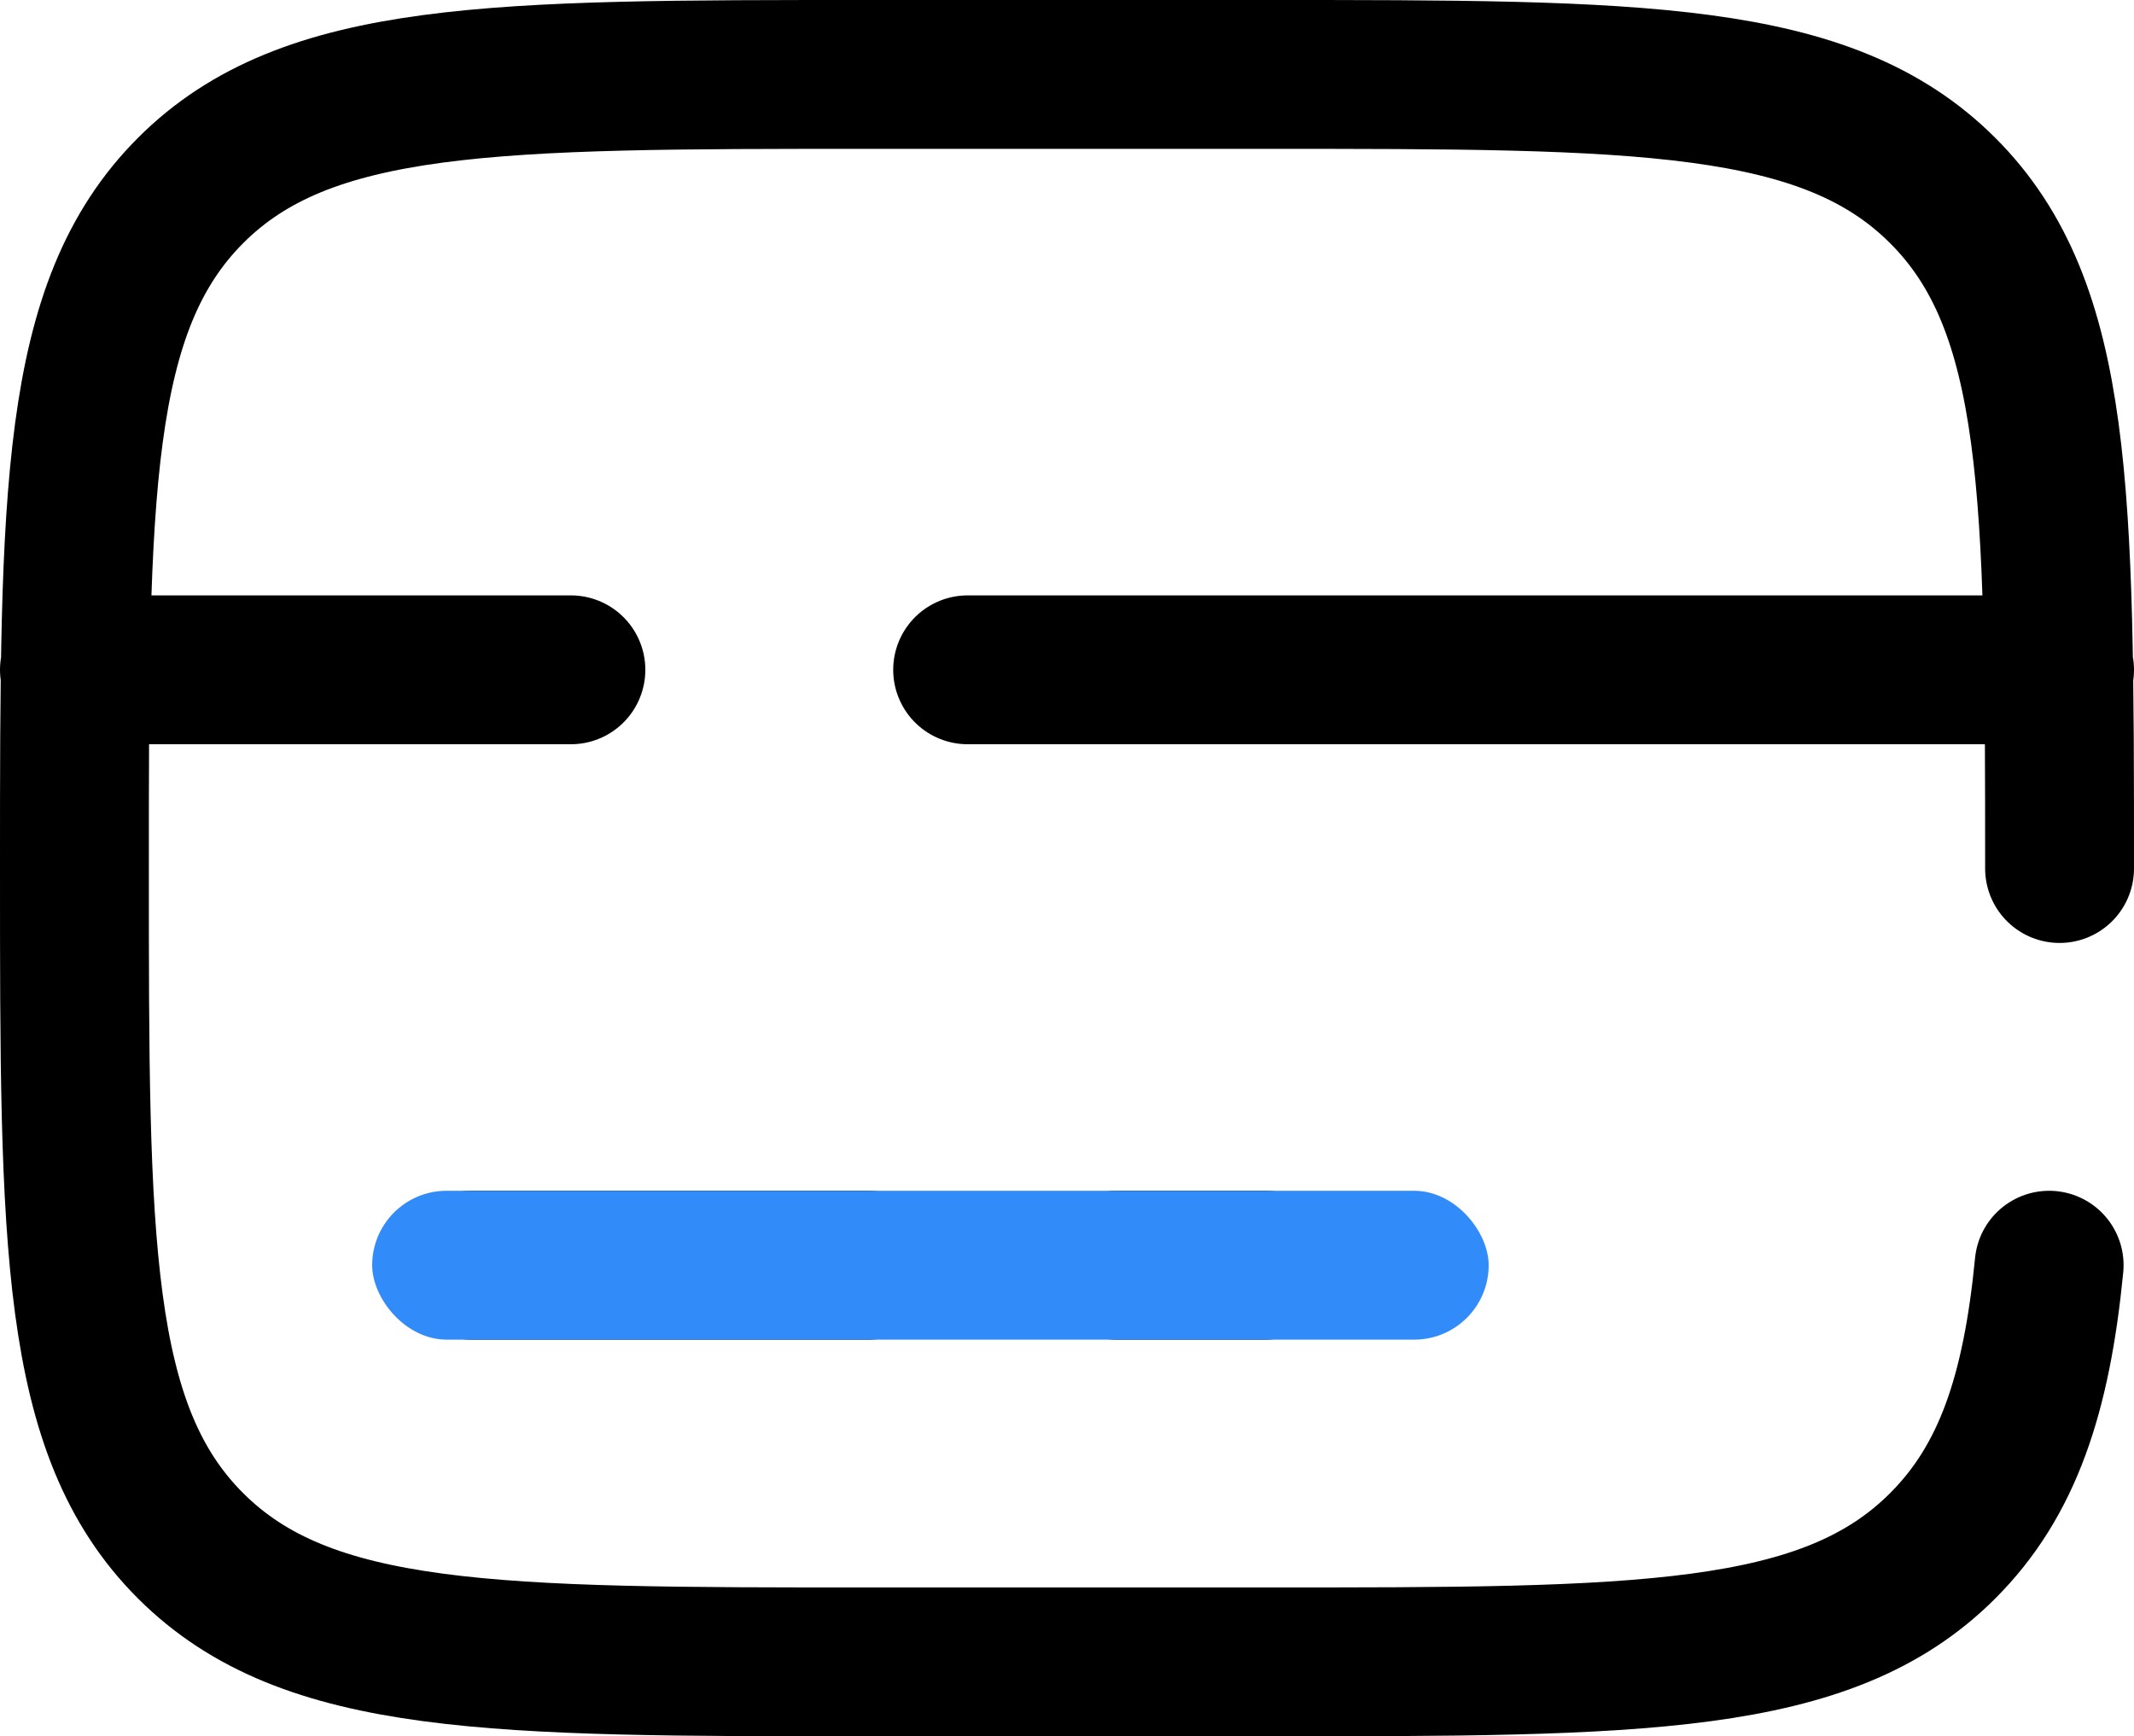
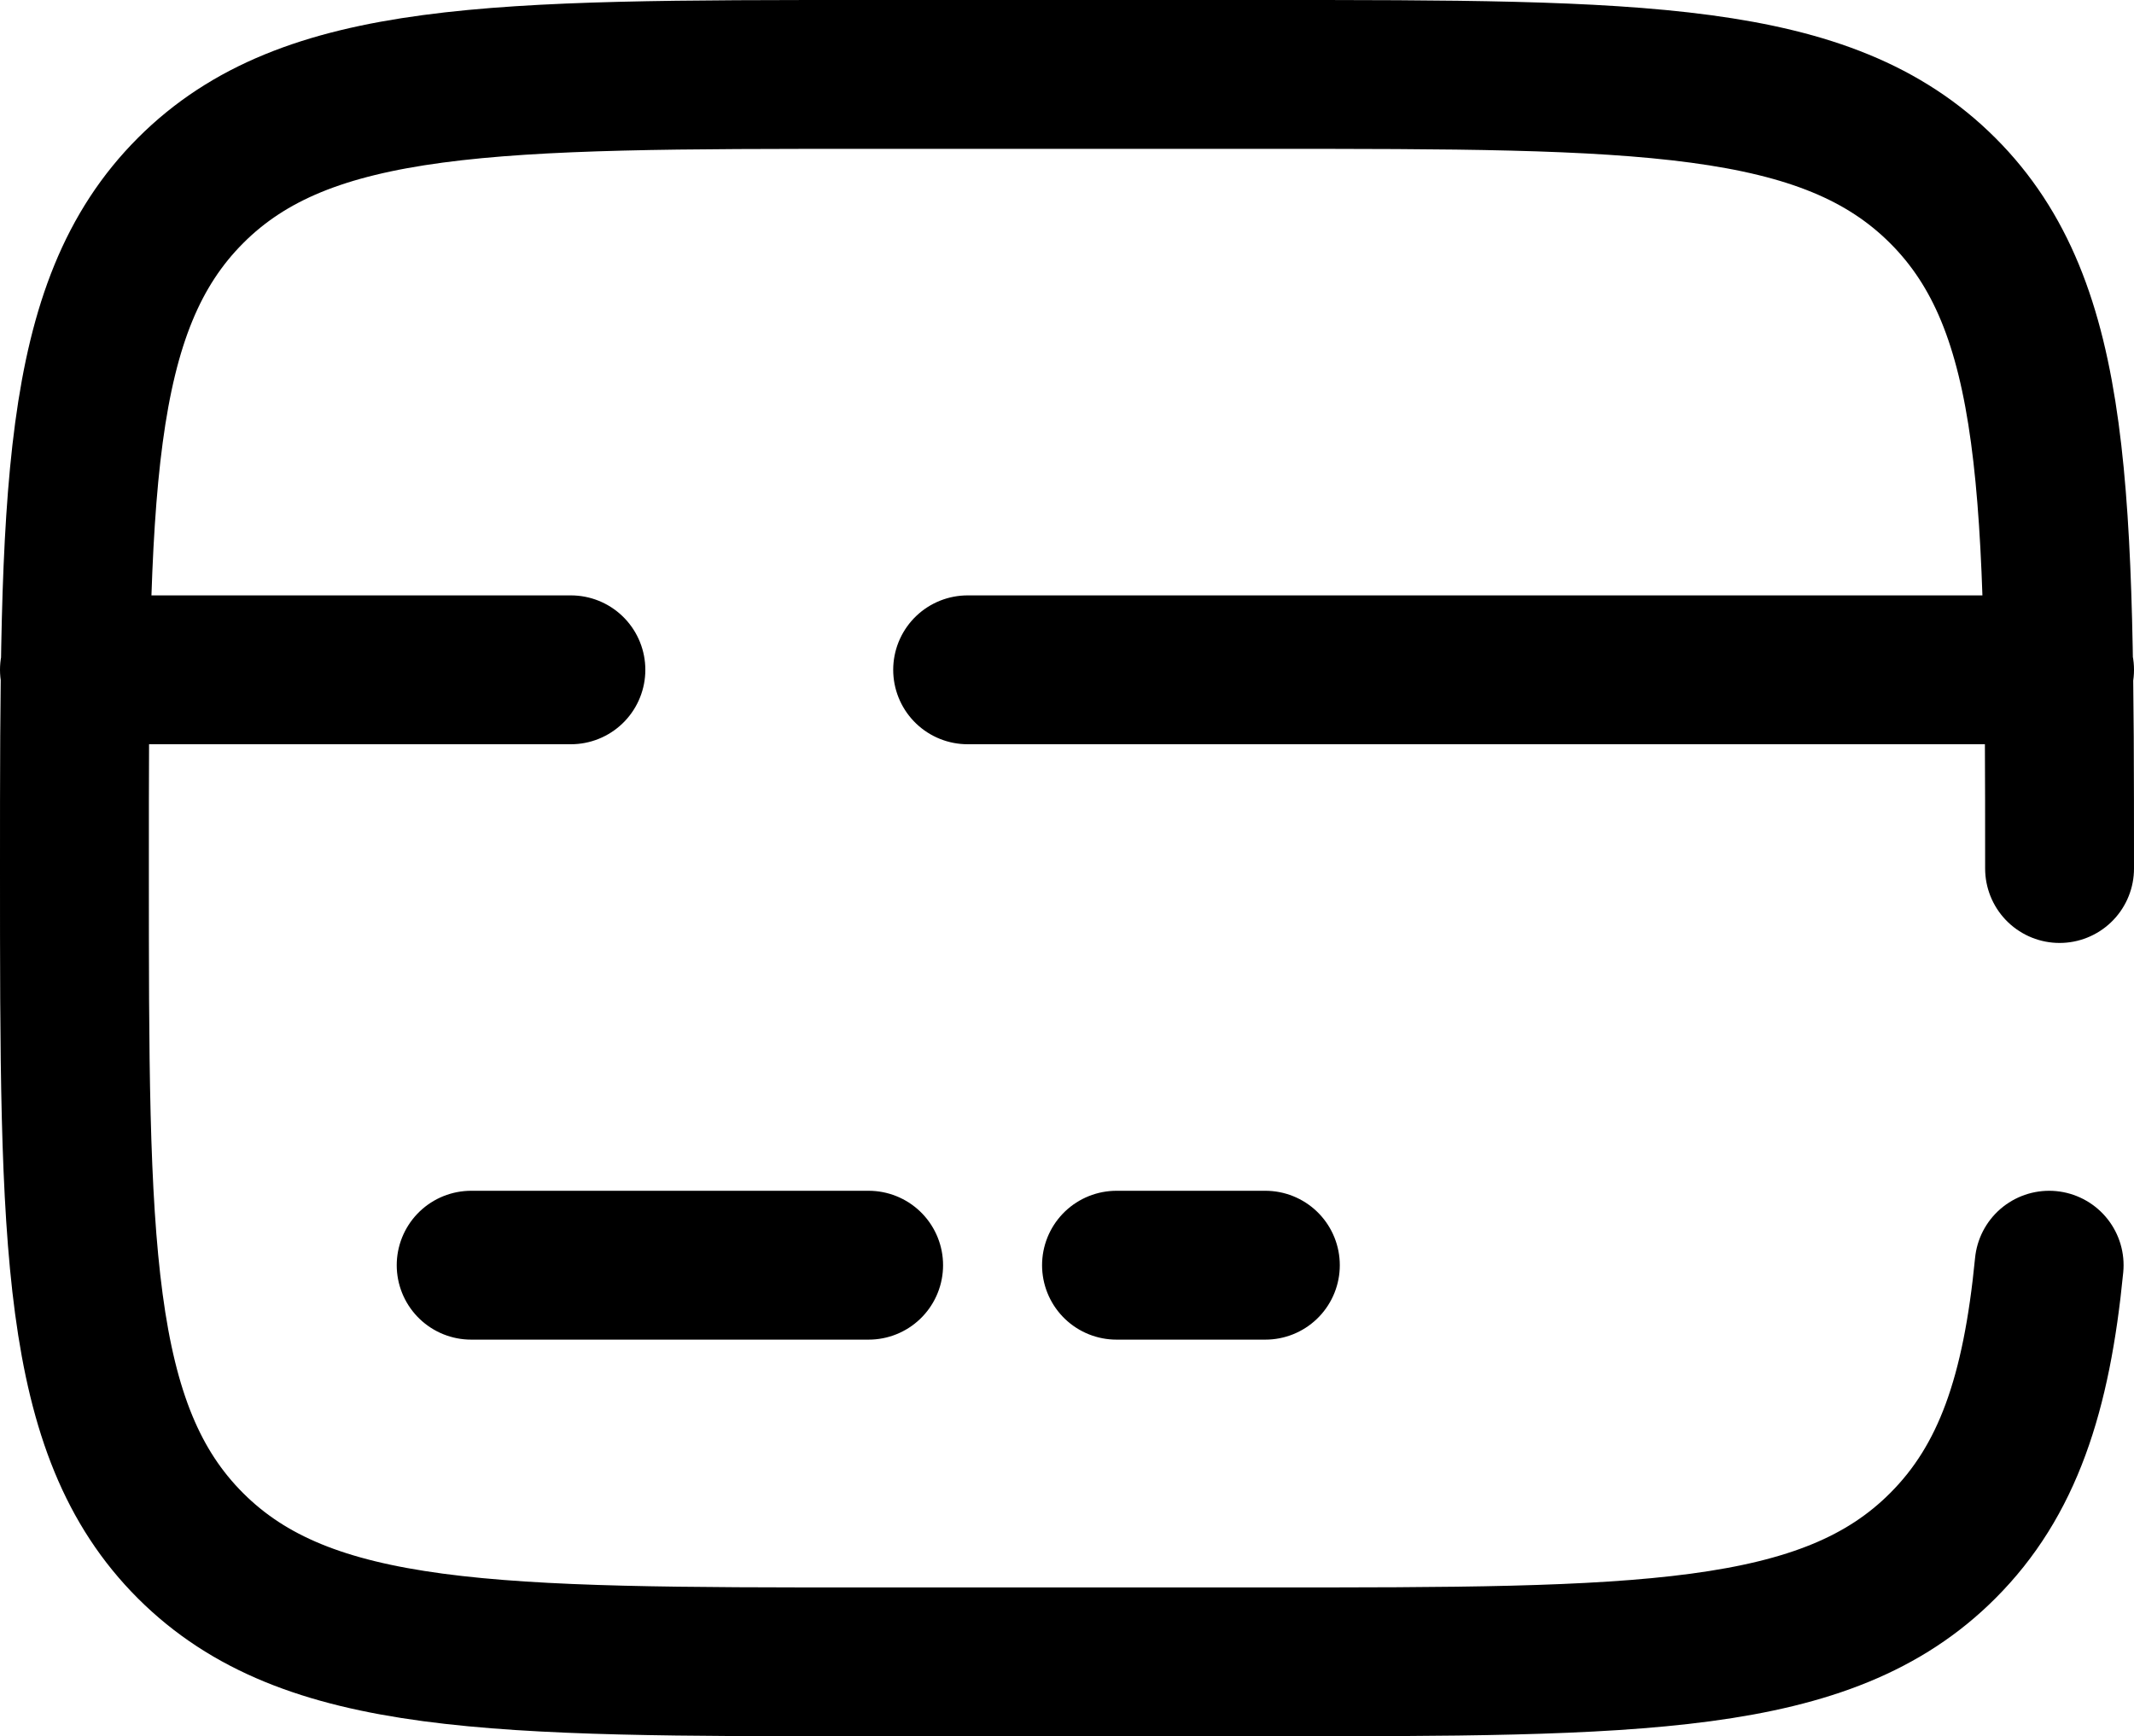
<svg xmlns="http://www.w3.org/2000/svg" width="28.67" height="23.33" viewBox="0 0 28.67 23.33" fill="none">
  <path stroke="rgba(0, 0, 0, 1.00)" stroke-width="2" stroke-linecap="round" d="M27.67 11.67C27.67 6.642 27.663 4.121 26.1 2.56C24.537 0.999 22.028 1 17 1L11.67 1C6.642 1 4.121 0.997 2.56 2.56C0.999 4.123 1 6.642 1 11.67C1 16.698 0.997 19.209 2.56 20.77C4.123 22.331 6.642 22.33 11.67 22.33L17 22.33C22.028 22.33 24.539 22.333 26.1 20.77C26.972 19.899 27.361 18.733 27.53 17M11.67 17L6.33 17M17 17L15 17M1 9L7.67 9M27.67 9L13 9">
</path>
-   <path stroke="rgba(0, 0, 0, 0.2)" stroke-width="1" stroke-linecap="round" d="M27.67 11.67C27.67 6.642 27.663 4.121 26.1 2.56C24.537 0.999 22.028 1 17 1L11.67 1C6.642 1 4.121 0.997 2.56 2.56C0.999 4.123 1 6.642 1 11.67C1 16.698 0.997 19.209 2.56 20.77C4.123 22.331 6.642 22.33 11.67 22.33L17 22.33C22.028 22.33 24.539 22.333 26.1 20.77C26.972 19.899 27.361 18.733 27.53 17M11.67 17L6.33 17M17 17L15 17M1 9L7.67 9M27.67 9L13 9">
+   <path stroke="rgba(0, 0, 0, 0.2)" stroke-width="1" stroke-linecap="round" d="M27.67 11.67C27.67 6.642 27.663 4.121 26.1 2.56C24.537 0.999 22.028 1 17 1L11.67 1C6.642 1 4.121 0.997 2.56 2.56C0.999 4.123 1 6.642 1 11.67C1 16.698 0.997 19.209 2.56 20.77C4.123 22.331 6.642 22.33 11.67 22.33L17 22.33C22.028 22.33 24.539 22.333 26.1 20.77M11.67 17L6.33 17M17 17L15 17M1 9L7.67 9M27.67 9L13 9">
</path>
-   <rect x="5" y="16" width="15" height="2" rx="1" fill="#318BF8">
- </rect>
</svg>